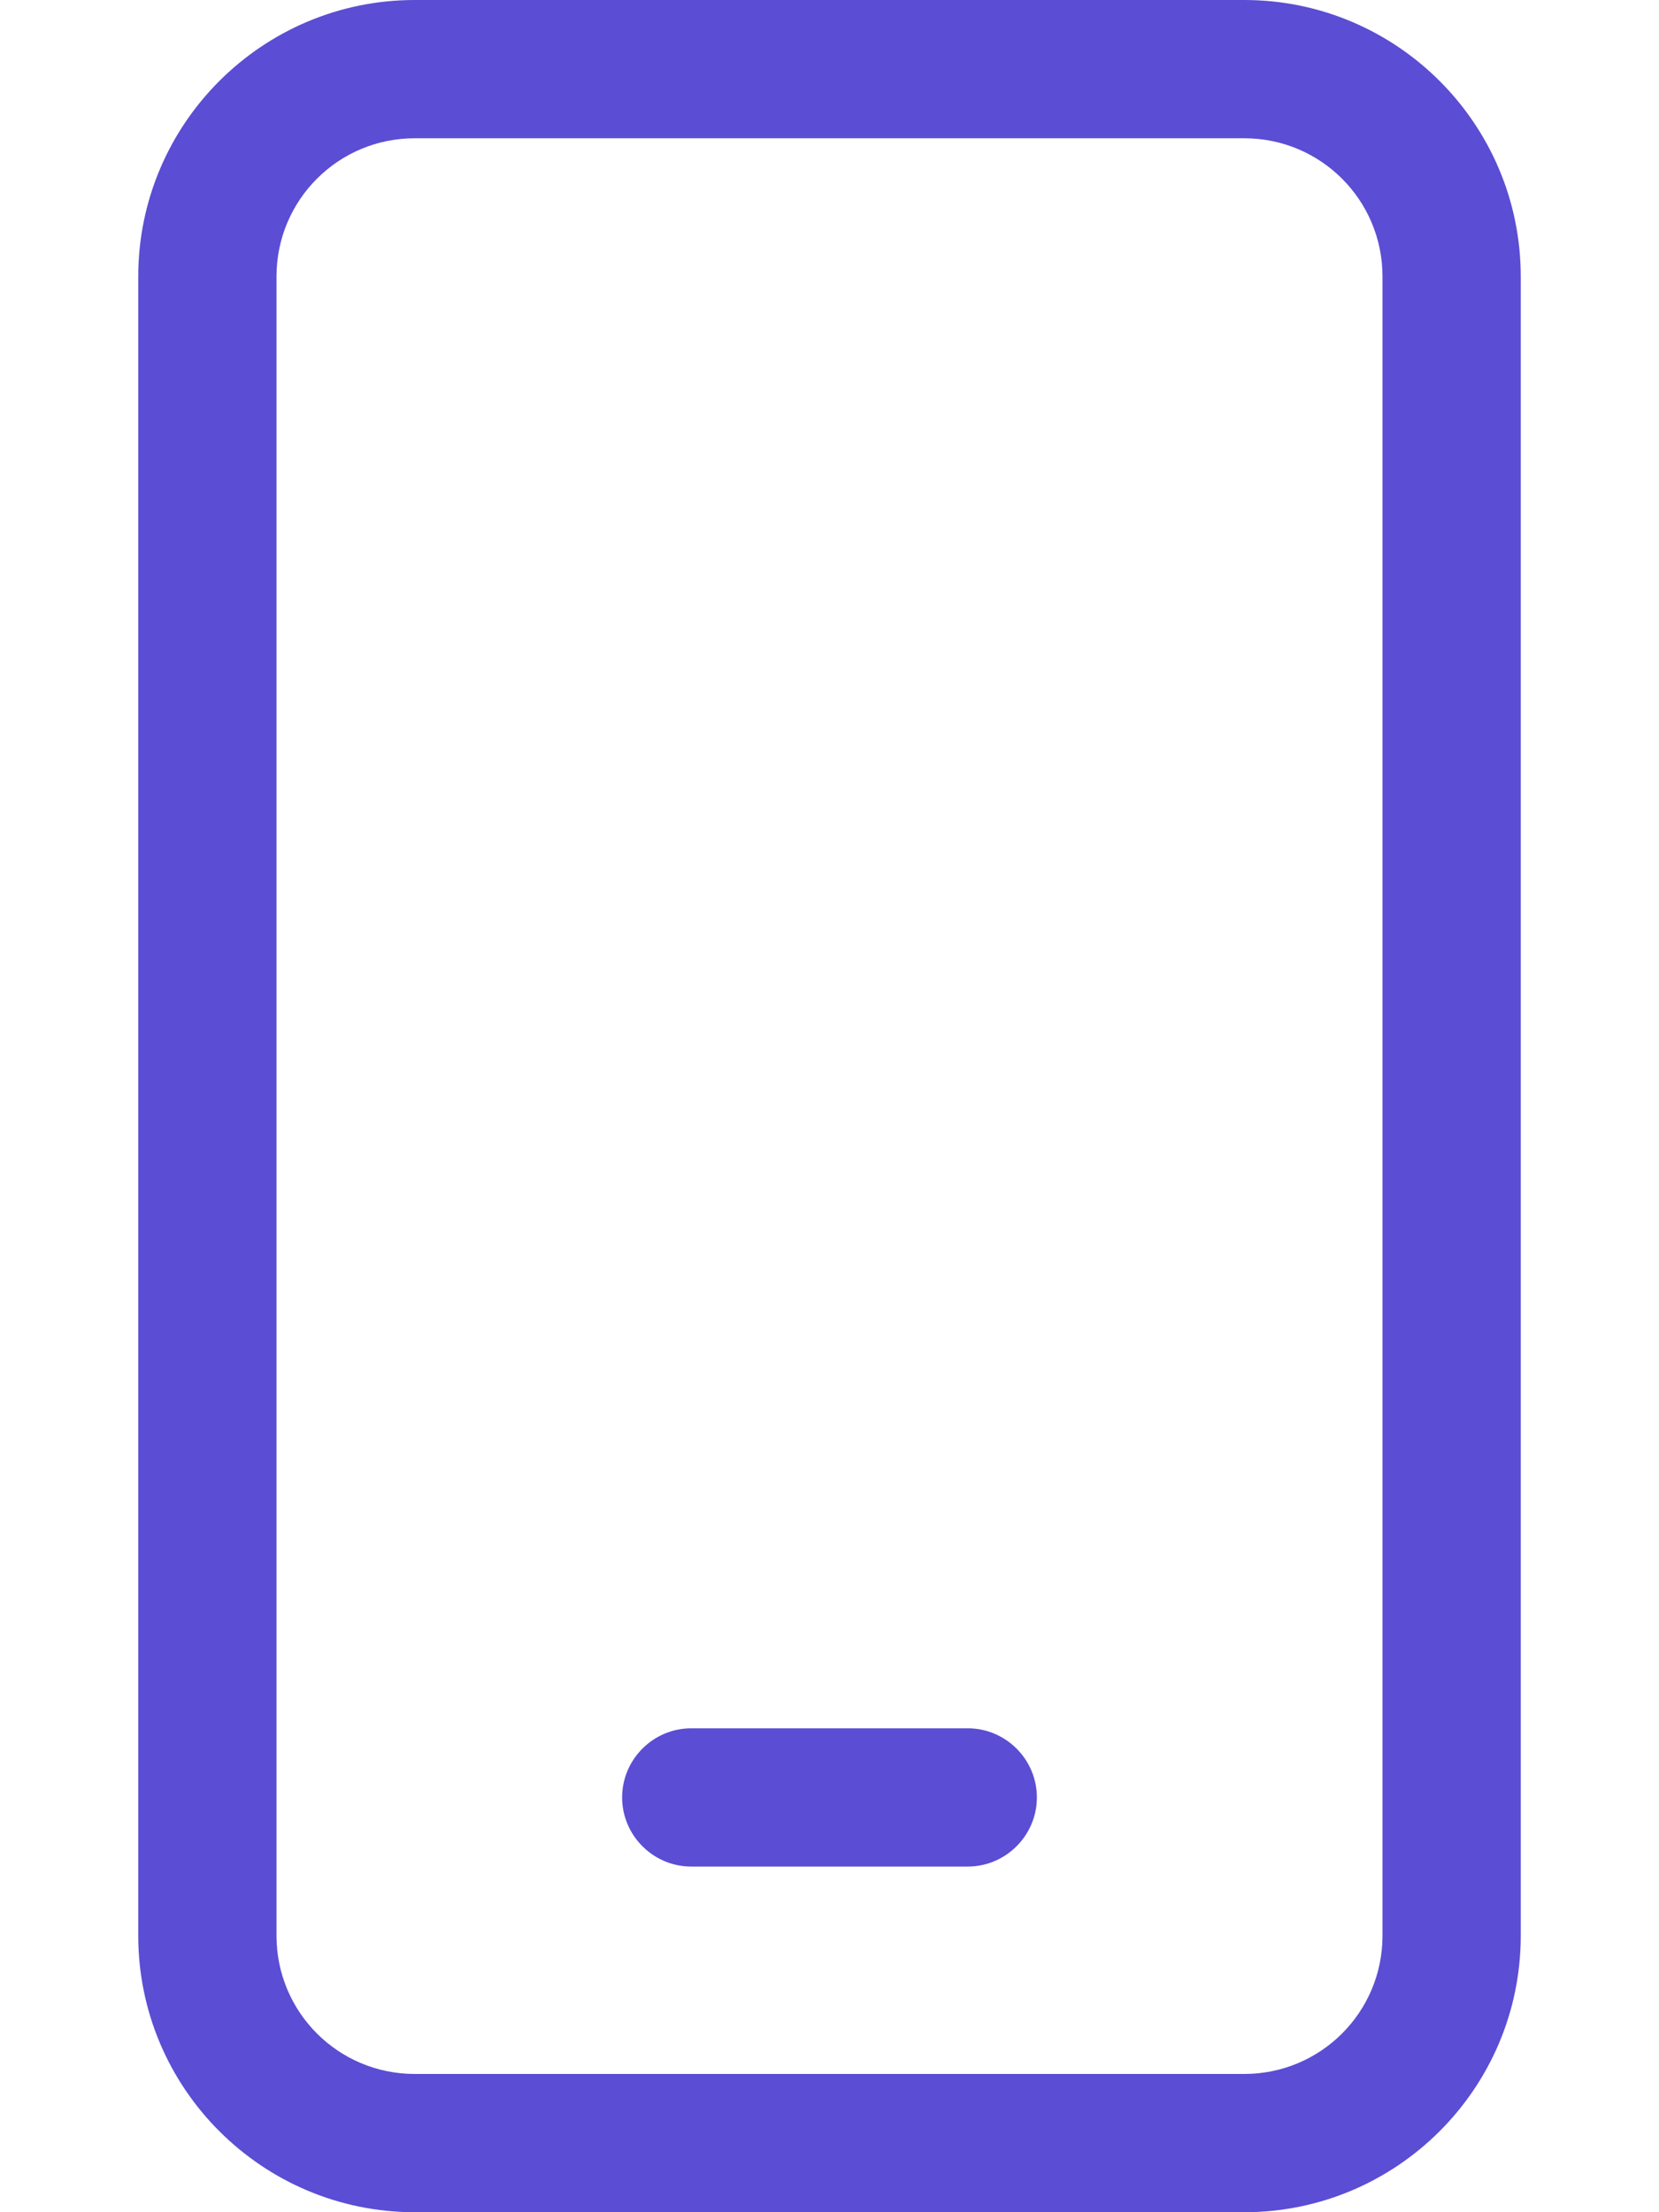
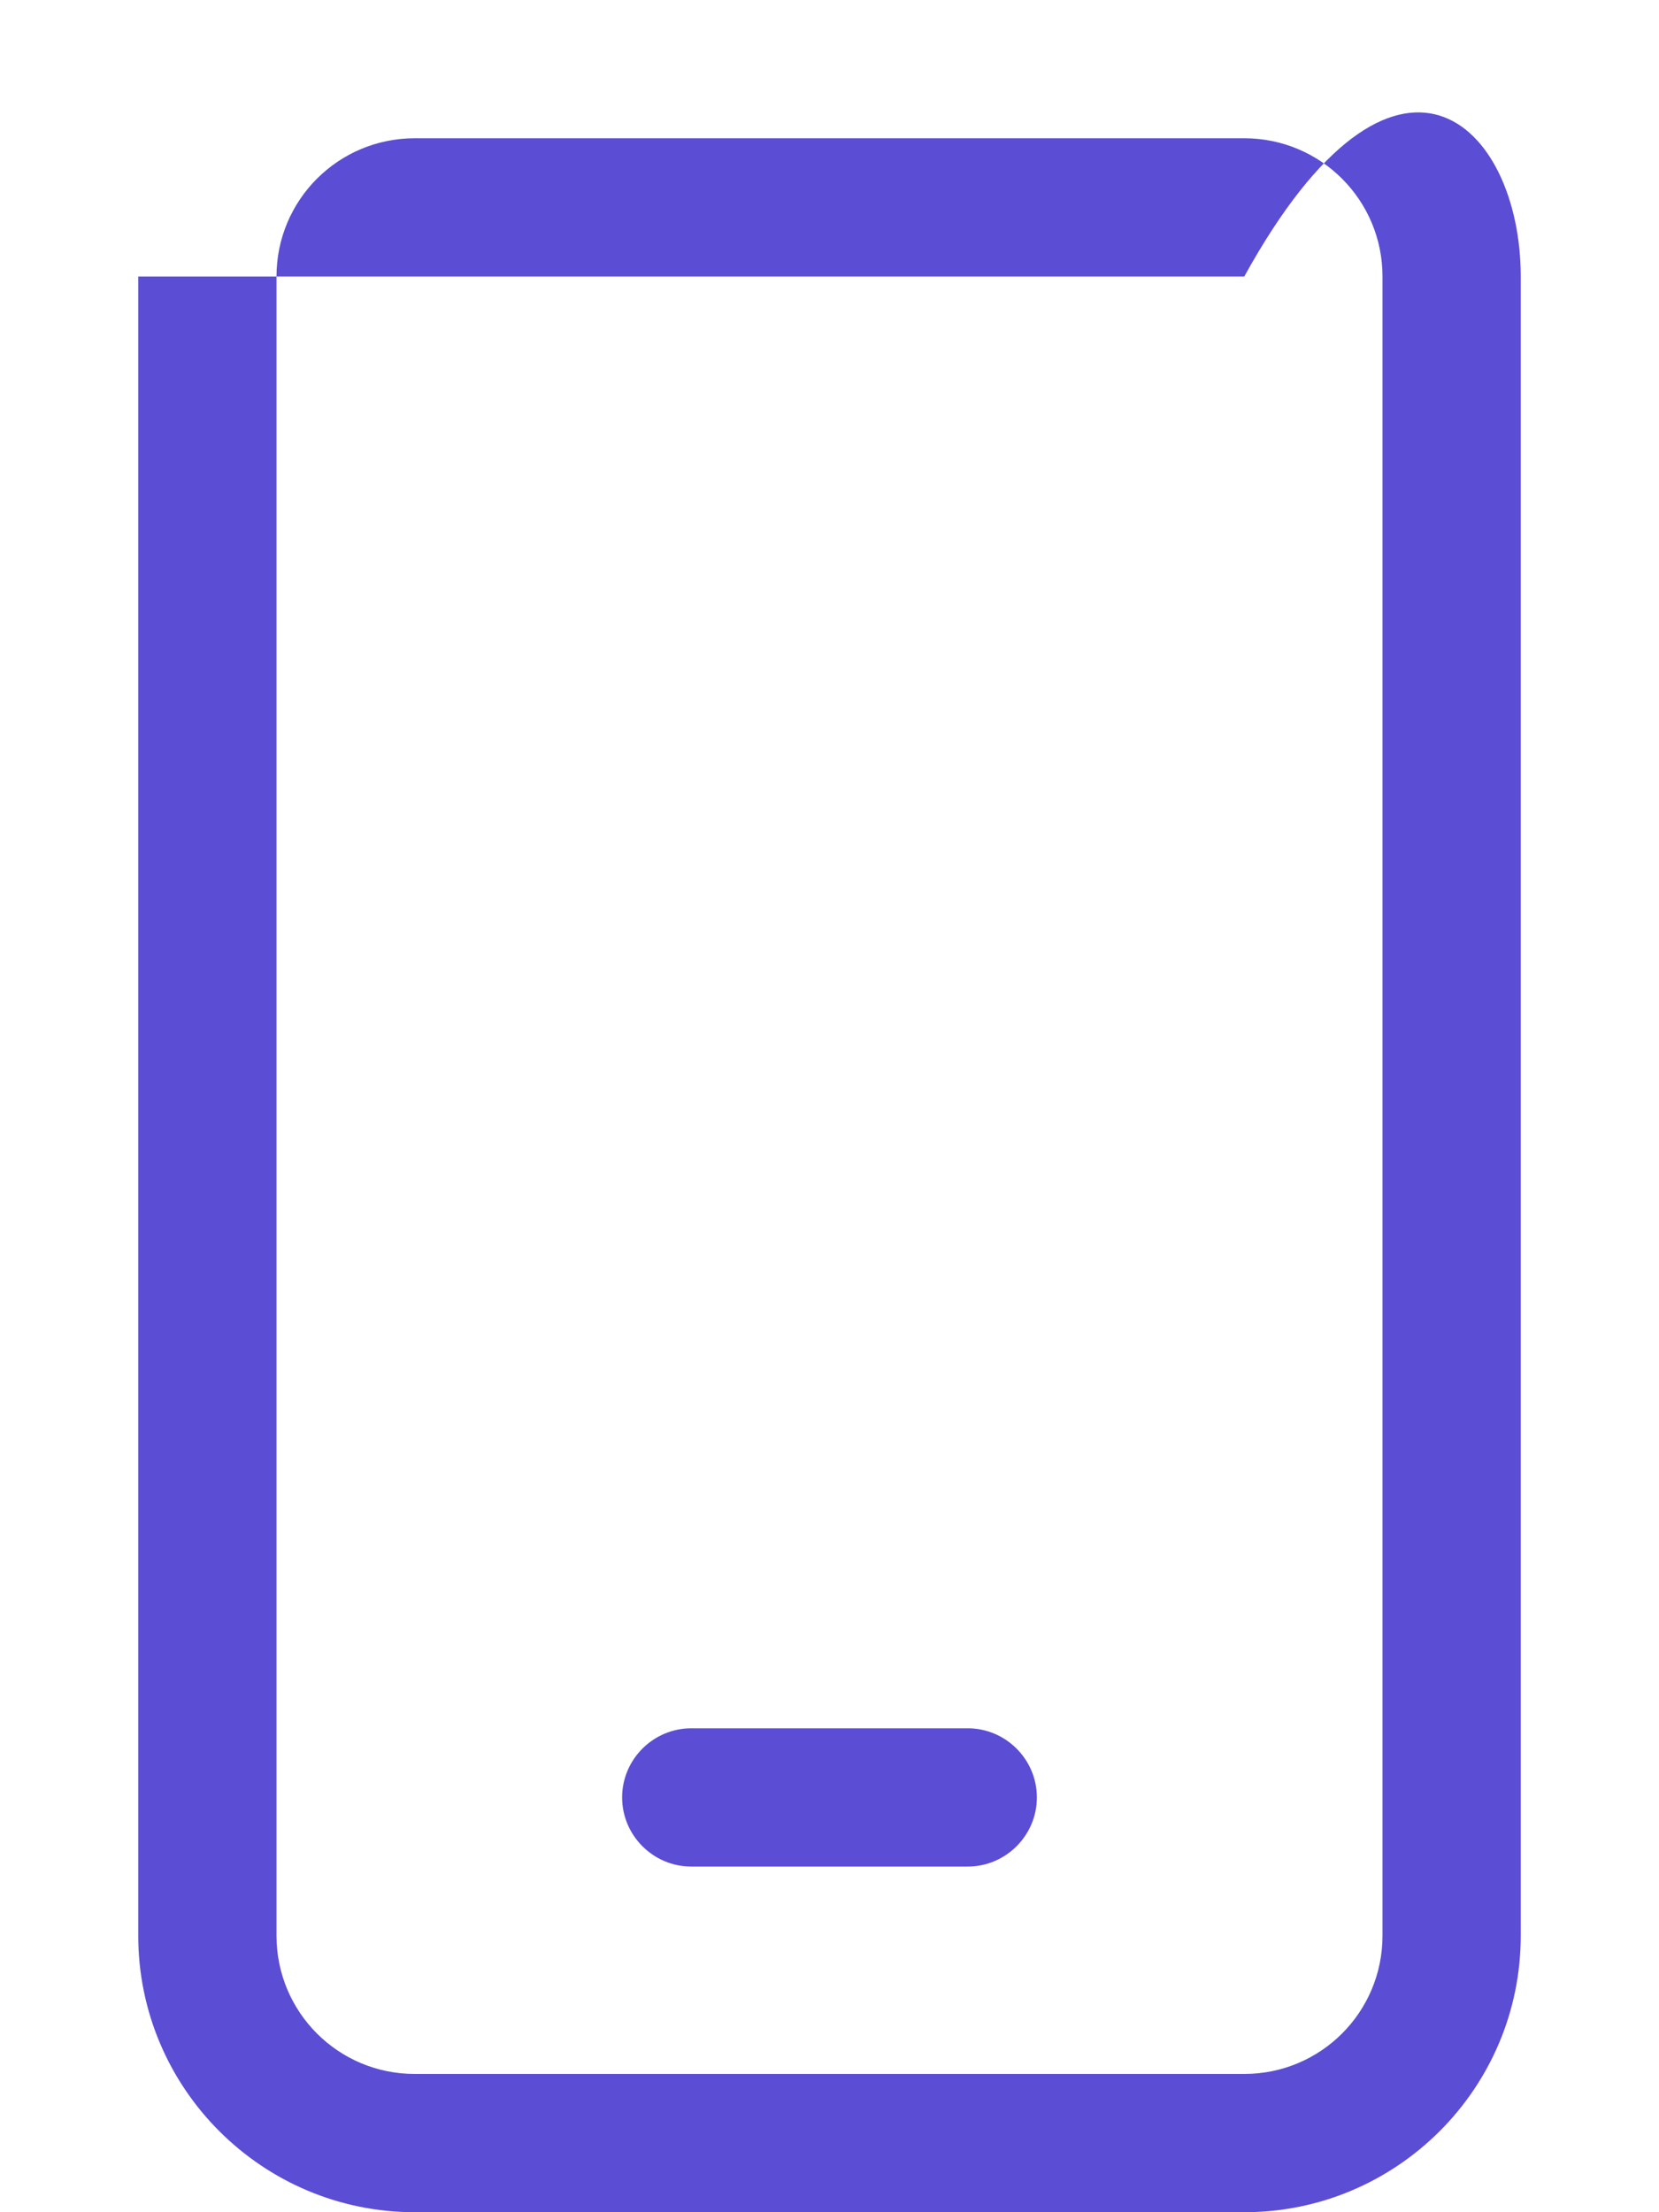
<svg xmlns="http://www.w3.org/2000/svg" width="18" height="24" viewBox="0 0 18 24" fill="none">
-   <path d="M4.5 1.5C3.67 1.5 3 2.17 3 3V21C3 21.83 3.67 22.5 4.5 22.5H13.5C14.33 22.5 15 21.83 15 21V3C15 2.17 14.33 1.5 13.5 1.5H4.5ZM1.5 3C1.5 1.345 2.845 0 4.5 0H13.5C15.155 0 16.5 1.345 16.5 3V21C16.5 22.655 15.155 24 13.5 24H4.5C2.845 24 1.5 22.655 1.5 21V3ZM7.5 18.75H10.5C10.912 18.75 11.25 19.087 11.25 19.5C11.25 19.913 10.912 20.25 10.5 20.25H7.5C7.088 20.25 6.75 19.913 6.75 19.5C6.75 19.087 7.088 18.75 7.5 18.75Z" fill="#5B4DD4" />
+   <path d="M4.5 1.5C3.67 1.5 3 2.17 3 3V21C3 21.83 3.67 22.5 4.5 22.5H13.5C14.33 22.5 15 21.83 15 21V3C15 2.17 14.33 1.5 13.5 1.5H4.5ZM1.5 3H13.5C15.155 0 16.5 1.345 16.5 3V21C16.5 22.655 15.155 24 13.5 24H4.5C2.845 24 1.5 22.655 1.5 21V3ZM7.5 18.75H10.5C10.912 18.75 11.25 19.087 11.25 19.5C11.25 19.913 10.912 20.25 10.5 20.25H7.5C7.088 20.25 6.75 19.913 6.75 19.5C6.75 19.087 7.088 18.75 7.5 18.75Z" fill="#5B4DD4" />
</svg>